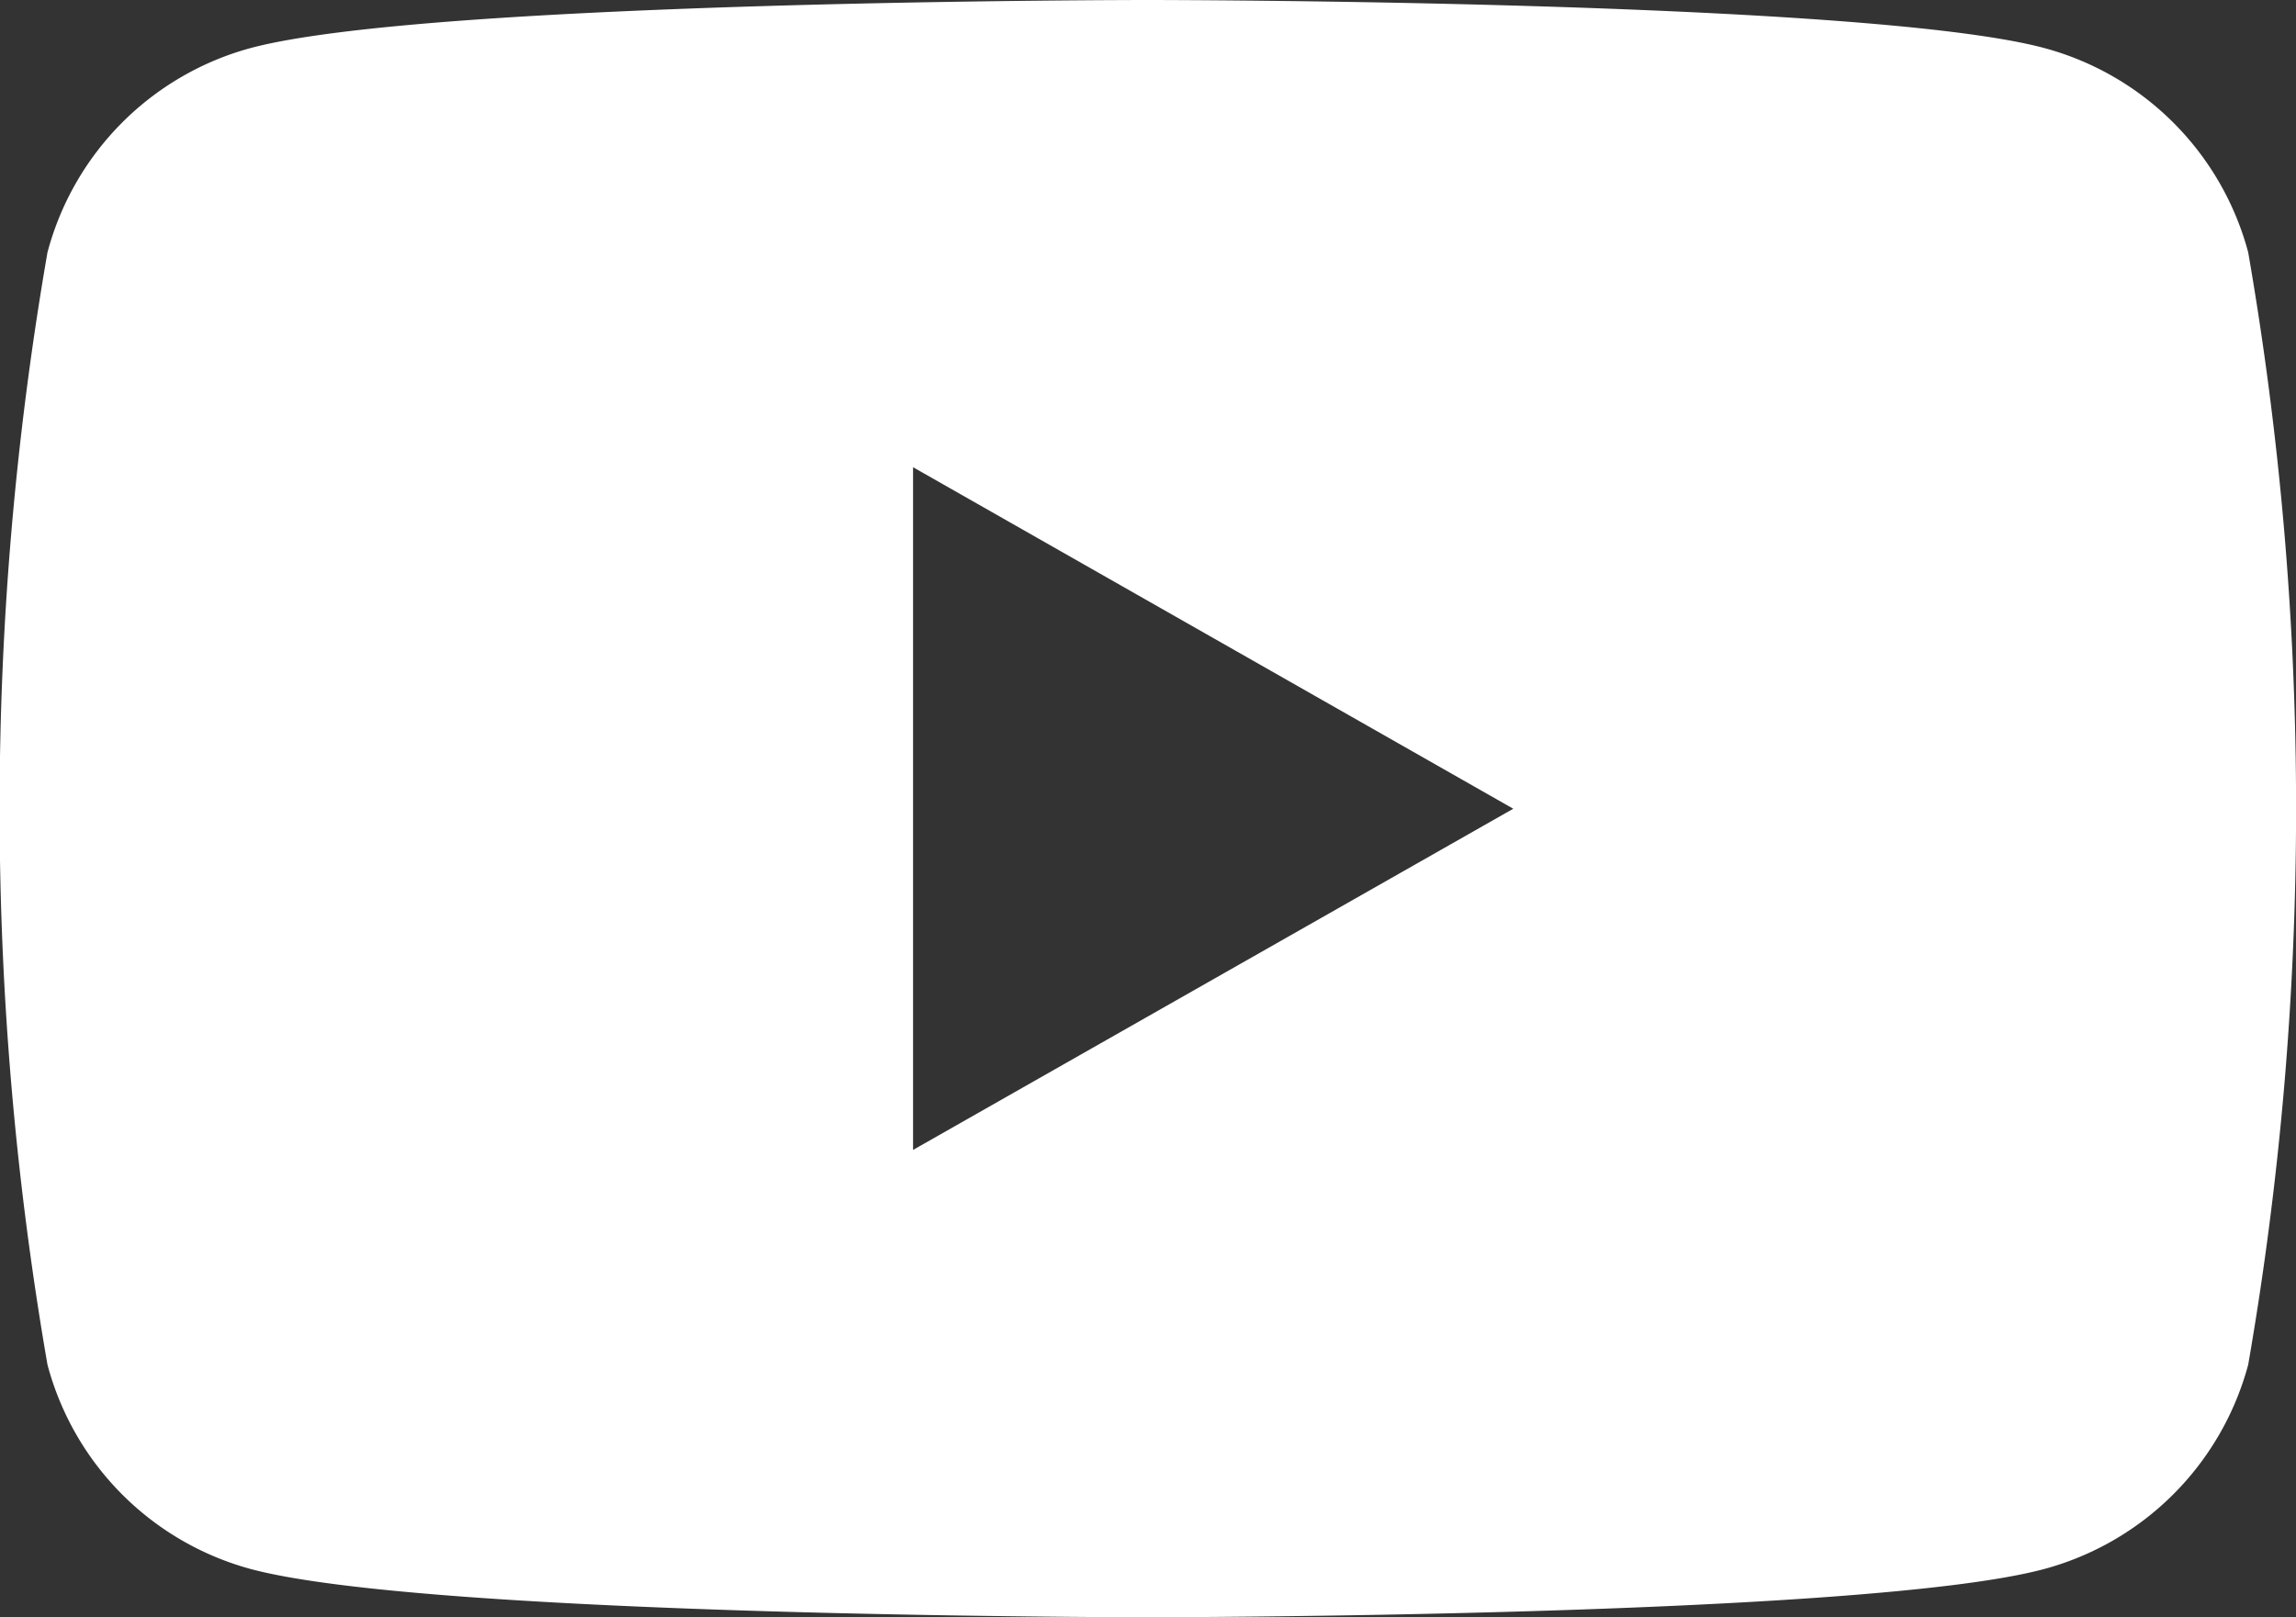
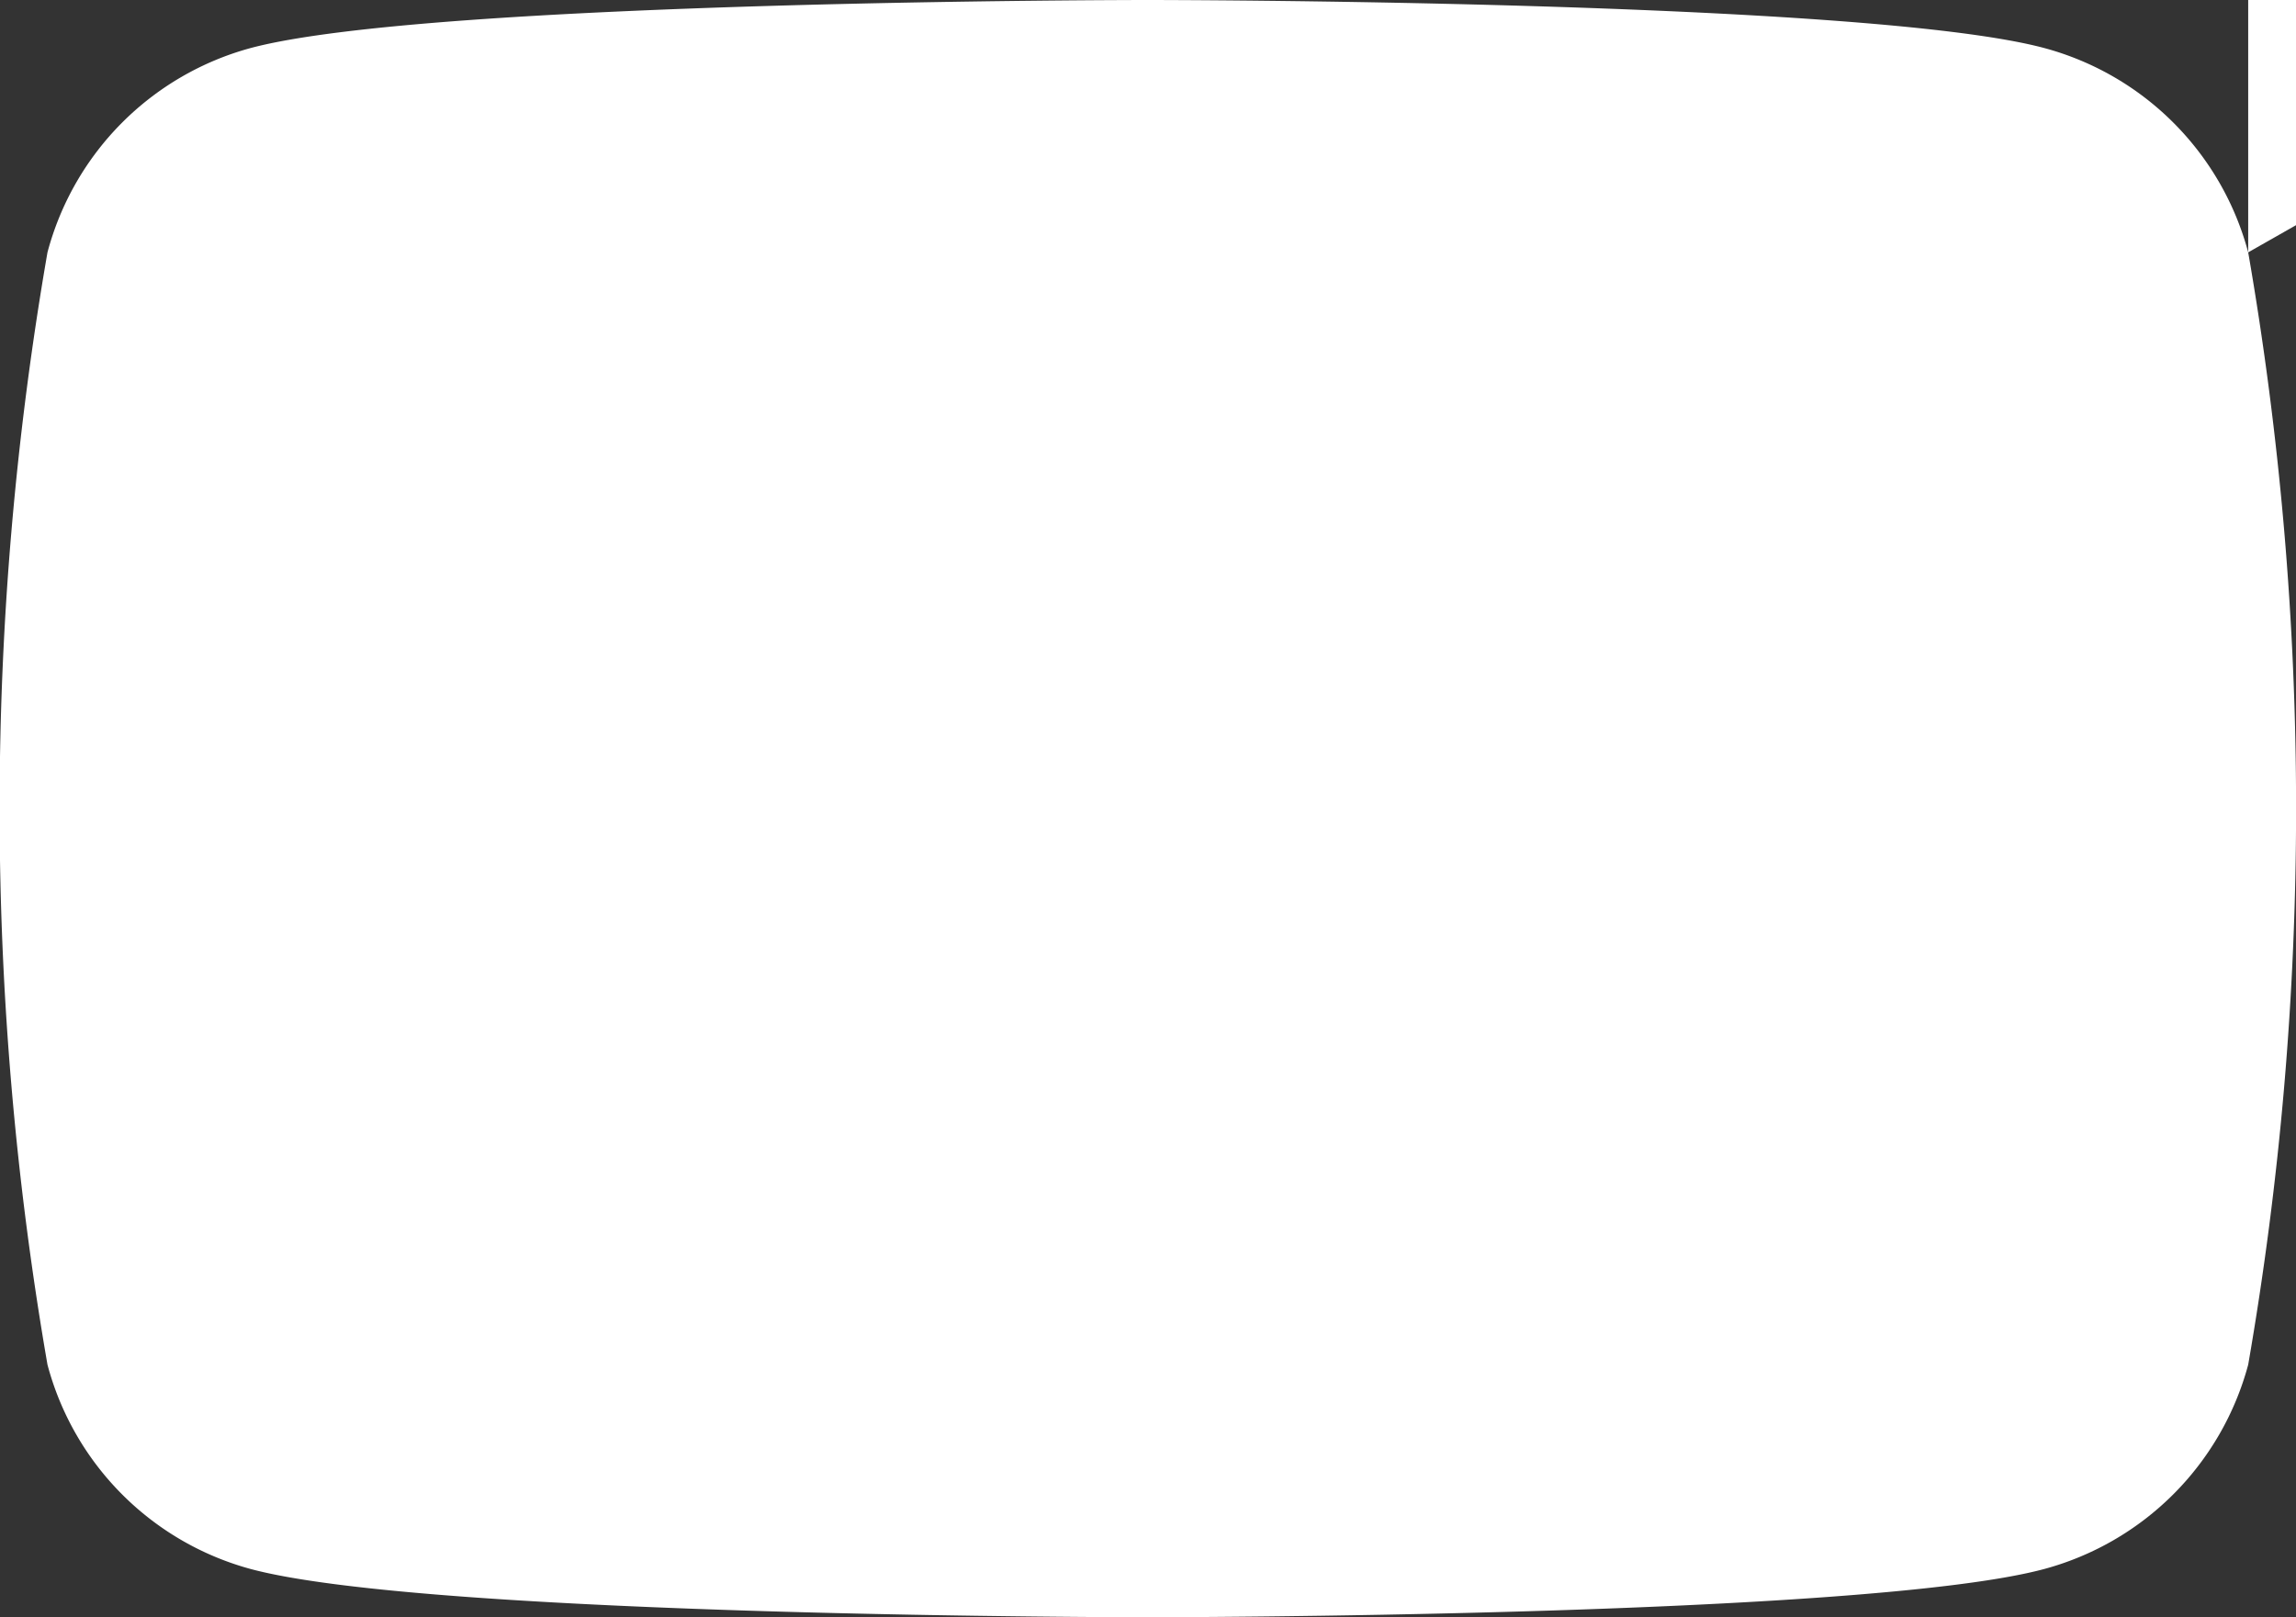
<svg xmlns="http://www.w3.org/2000/svg" width="21.422" height="15.093" viewBox="0 0 21.422 15.093">
  <rect x="0" y="0" width="21.422" height="15.093" fill="#333333" stroke="none" />
-   <path id="パス_61" data-name="パス 61" d="M532.123,773.489a2.694,2.694,0,0,0-1.9-1.906c-1.669-.449-8.369-.449-8.369-.449s-6.7,0-8.371.449a2.691,2.691,0,0,0-1.893,1.906,30.366,30.366,0,0,0,0,10.38,2.692,2.692,0,0,0,1.893,1.906c1.672.451,8.371.451,8.371.451s6.7,0,8.369-.451a2.7,2.7,0,0,0,1.9-1.906,30.366,30.366,0,0,0,0-10.38Zm-12.457,8.376v-6.371l5.6,3.187Z" transform="translate(-511.147 -771.134)" fill="#fff" />
+   <path id="パス_61" data-name="パス 61" d="M532.123,773.489a2.694,2.694,0,0,0-1.9-1.906c-1.669-.449-8.369-.449-8.369-.449s-6.7,0-8.371.449a2.691,2.691,0,0,0-1.893,1.906,30.366,30.366,0,0,0,0,10.38,2.692,2.692,0,0,0,1.893,1.906c1.672.451,8.371.451,8.371.451s6.7,0,8.369-.451a2.7,2.7,0,0,0,1.9-1.906,30.366,30.366,0,0,0,0-10.38Zv-6.371l5.6,3.187Z" transform="translate(-511.147 -771.134)" fill="#fff" />
</svg>